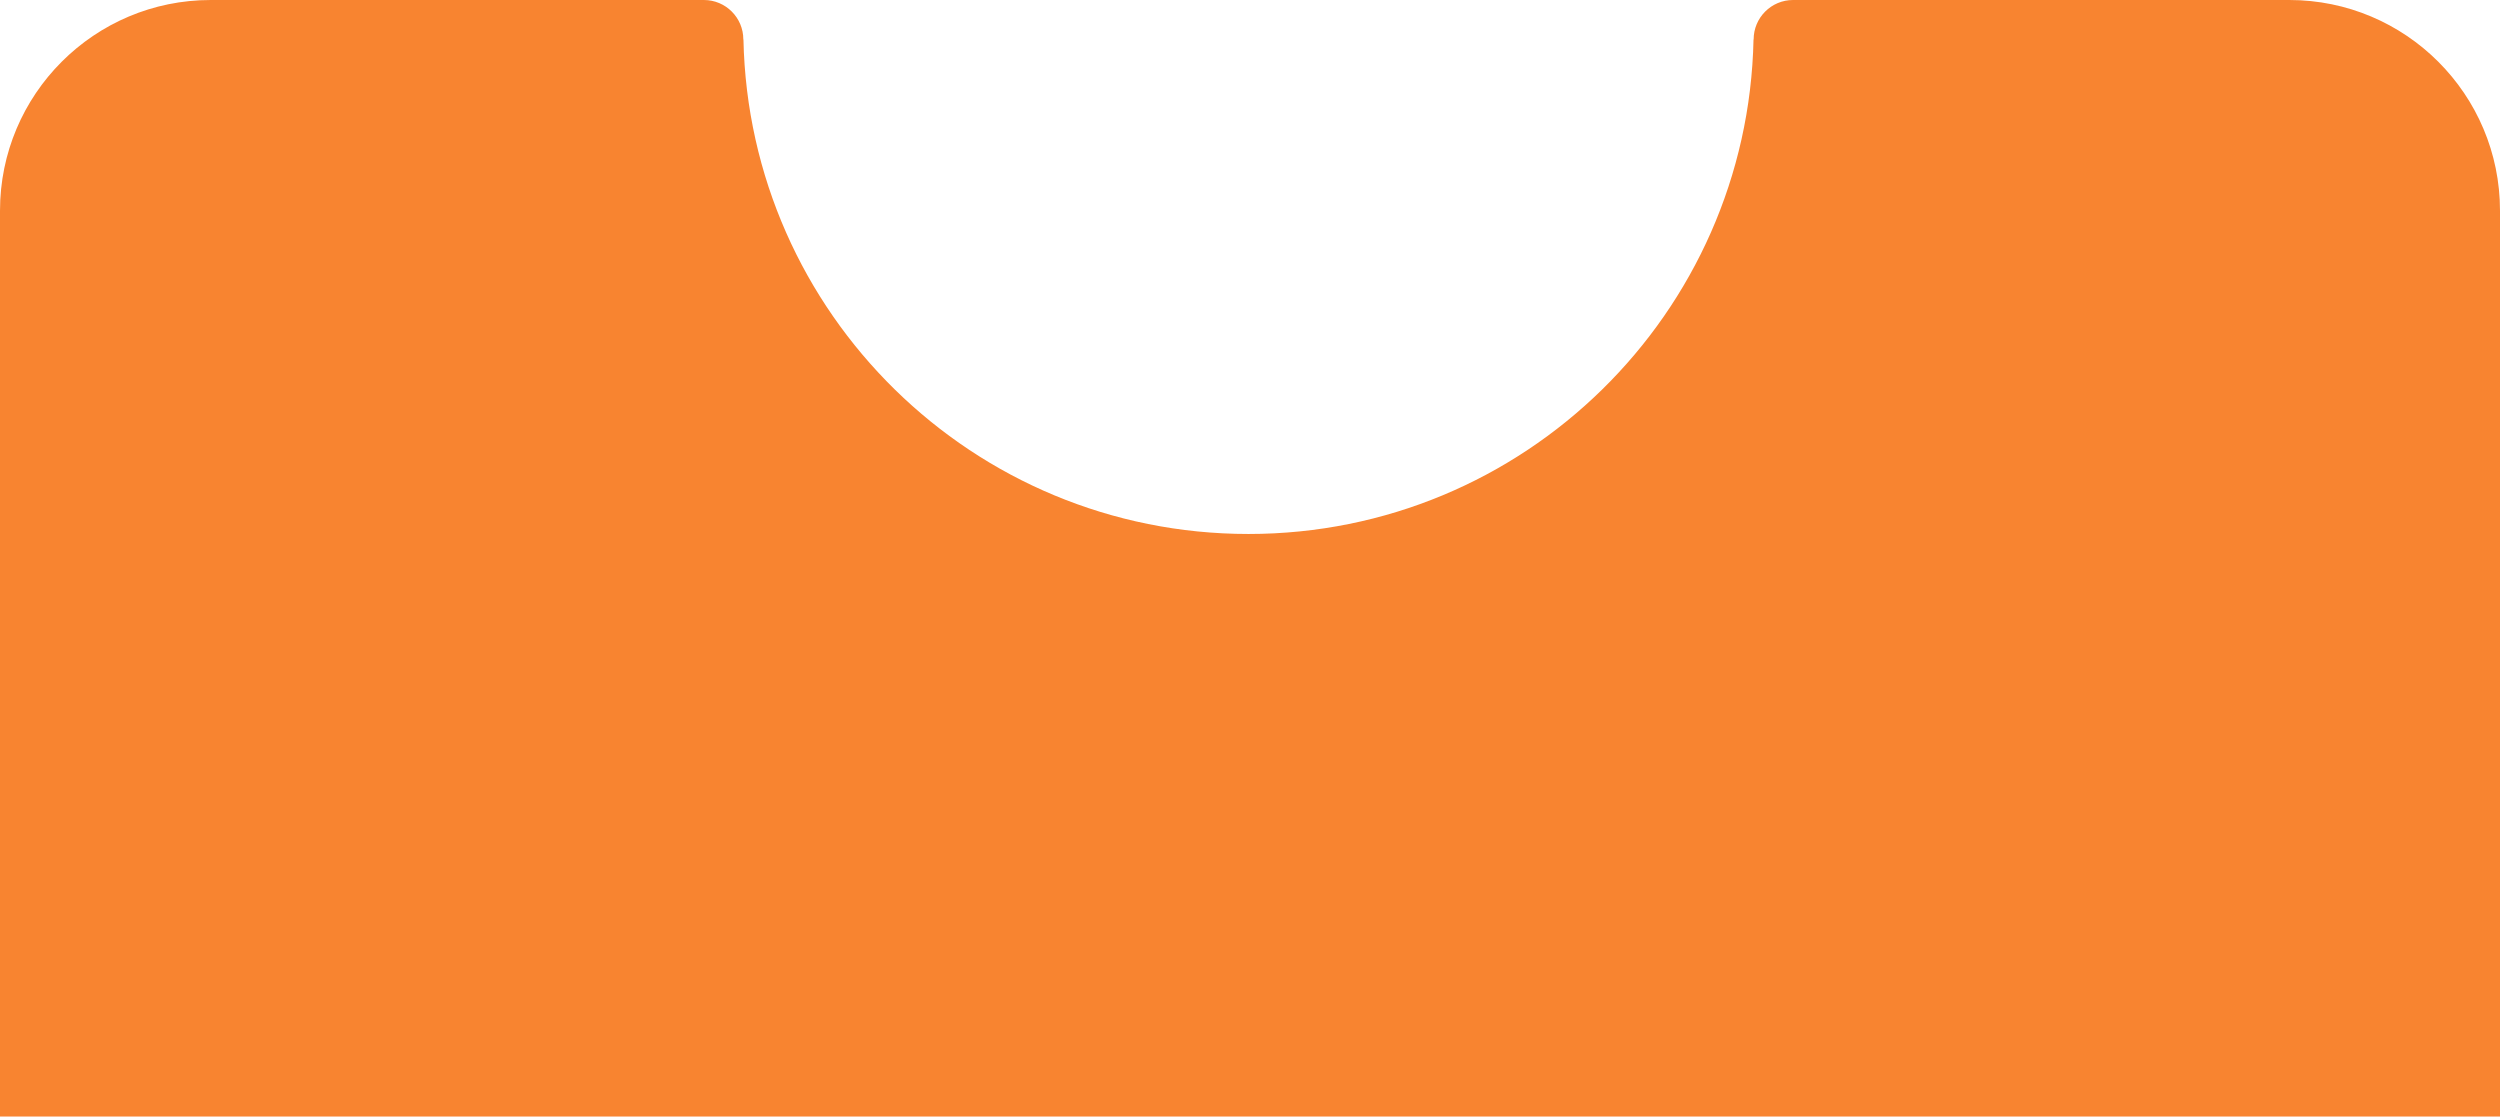
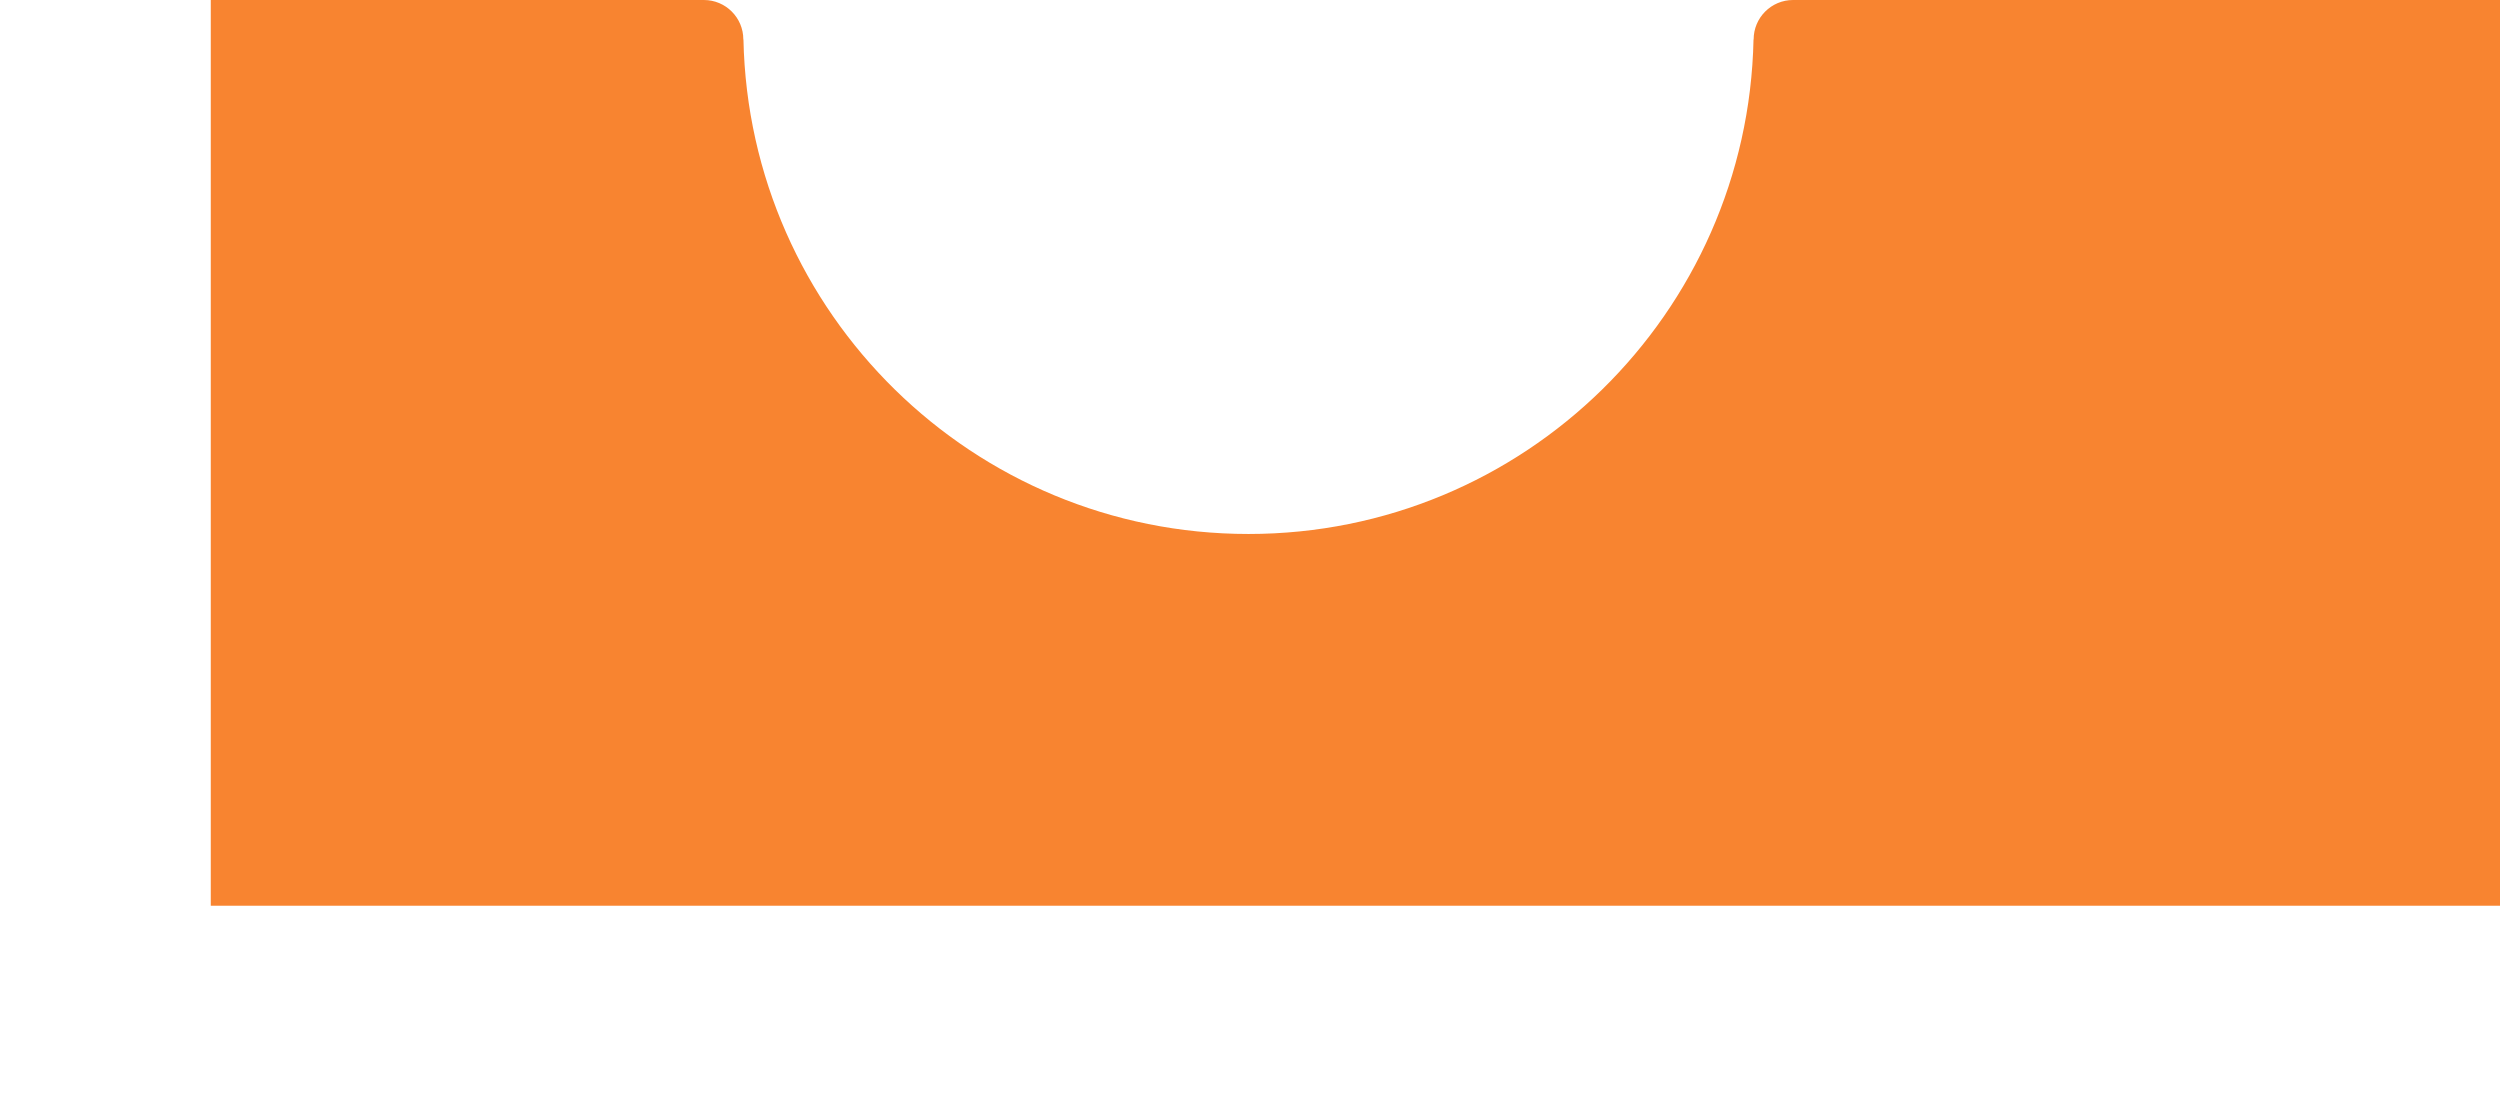
<svg xmlns="http://www.w3.org/2000/svg" id="_Слой_2" data-name="Слой 2" viewBox="0 0 824 368">
  <defs>
    <style> .cls-1 { fill: #f88430; stroke-width: 0px; } </style>
  </defs>
  <g id="_Слой_1-2" data-name="Слой 1">
-     <path class="cls-1" d="m754.53,0h-163.53c-7.18,0-13,5.82-13,13h0s-.04,0-.04,0c-1.86,90.34-75.67,163-166.46,163S246.91,103.34,245.04,13h-.04c0-7.18-5.82-13-13-13H69.47C31.1,0,0,31.1,0,69.47v298.53h824V69.47c0-38.37-31.1-69.47-69.47-69.47Z" />
+     <path class="cls-1" d="m754.53,0h-163.53c-7.18,0-13,5.82-13,13h0s-.04,0-.04,0c-1.86,90.34-75.67,163-166.46,163S246.91,103.34,245.04,13h-.04c0-7.18-5.82-13-13-13H69.47v298.53h824V69.47c0-38.37-31.1-69.47-69.47-69.47Z" />
  </g>
</svg>